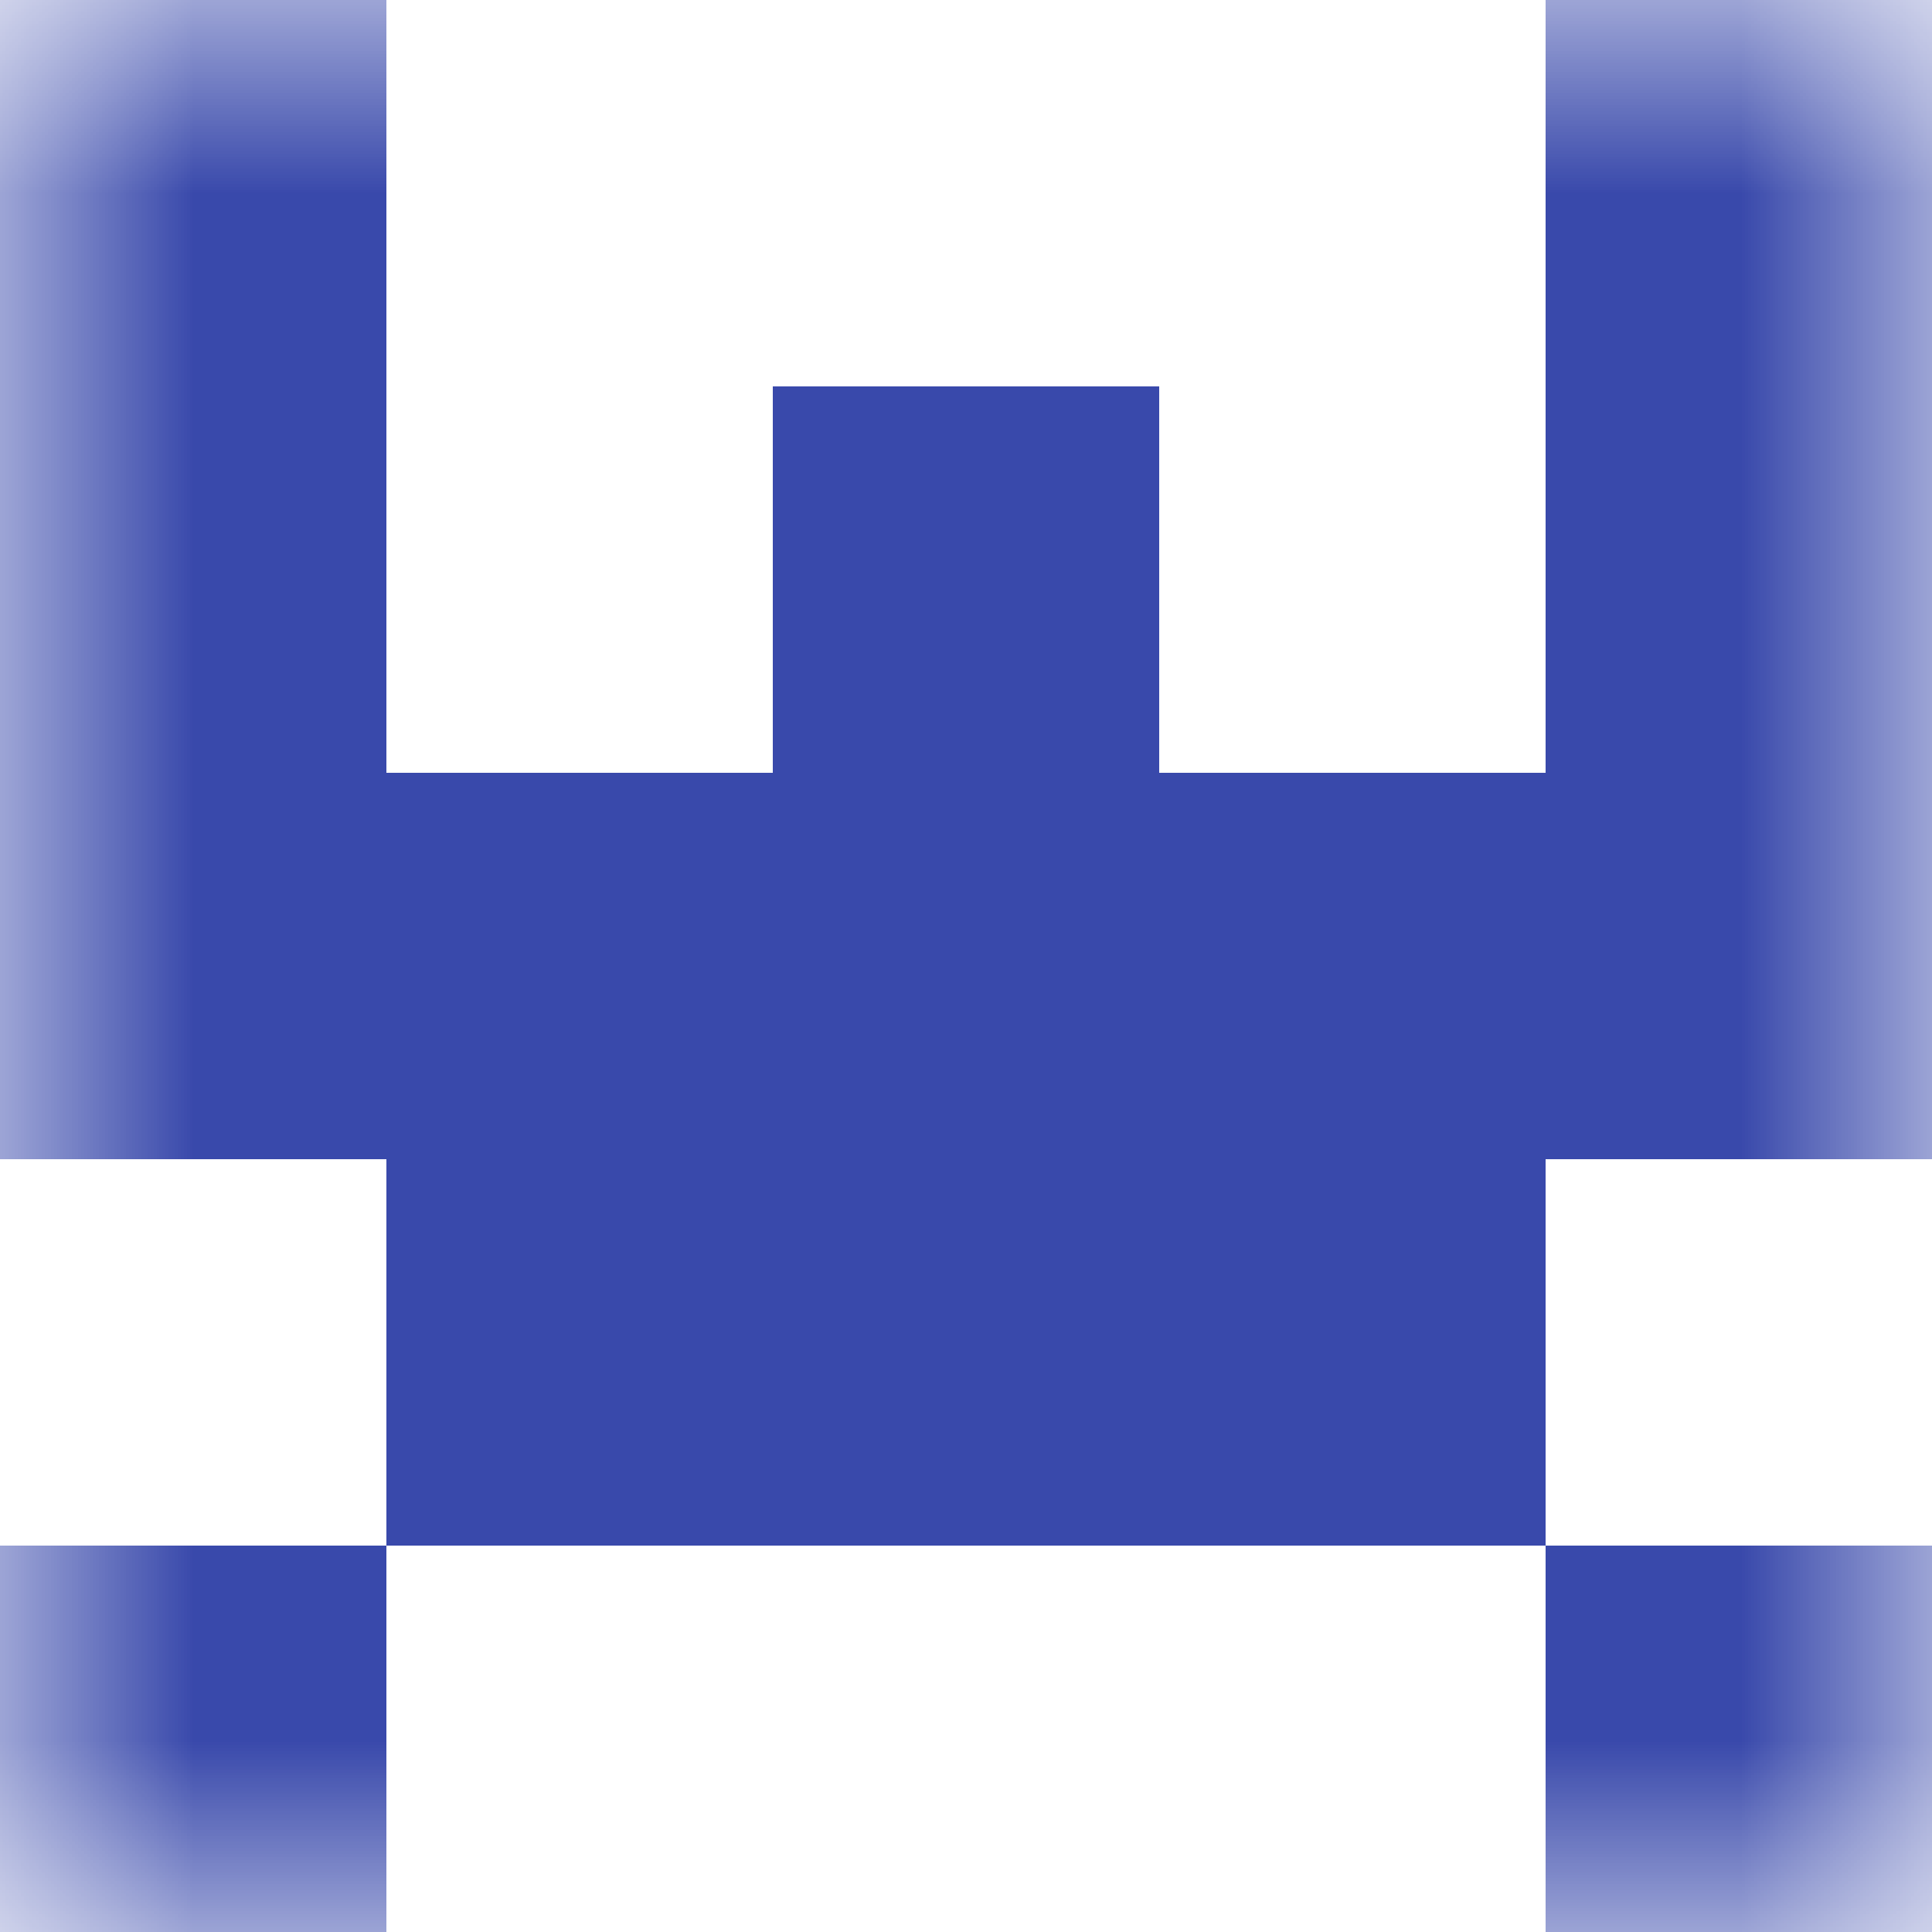
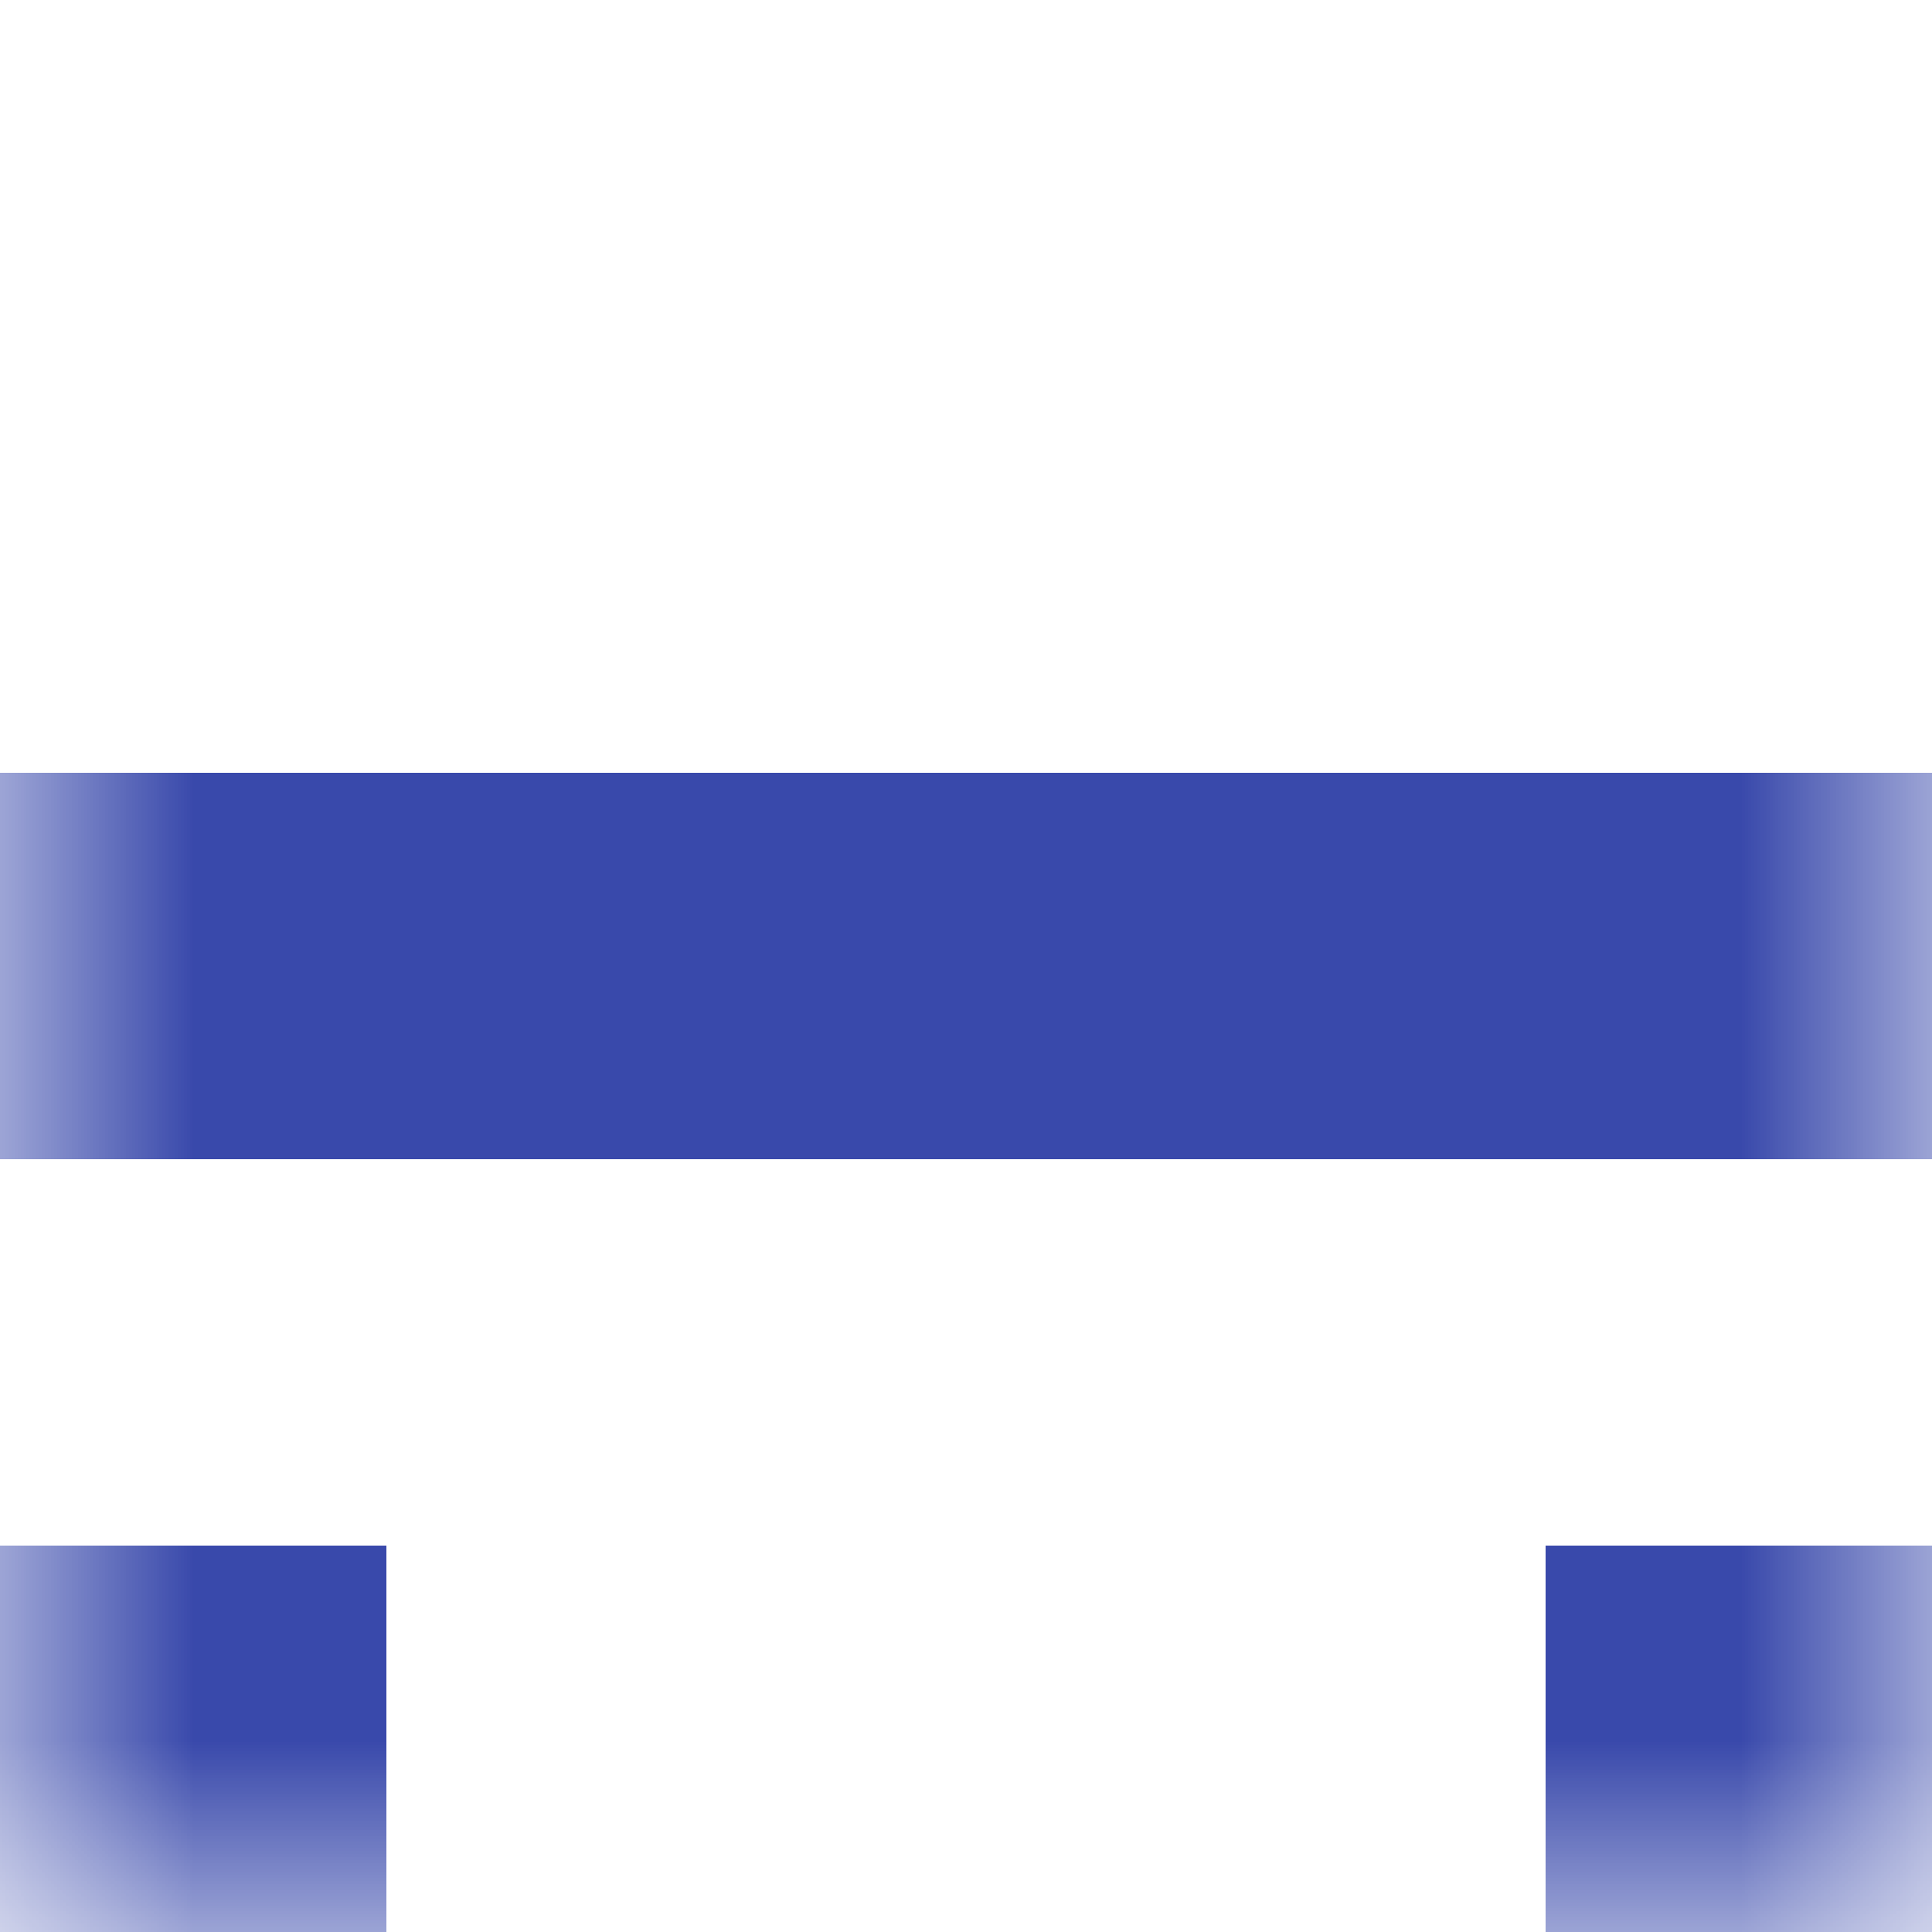
<svg xmlns="http://www.w3.org/2000/svg" viewBox="0 0 5 5" fill="none" shape-rendering="crispEdges">
  <mask id="viewboxMask">
    <rect width="5" height="5" rx="0" ry="0" x="0" y="0" fill="#fff" />
  </mask>
  <g mask="url(#viewboxMask)">
-     <path d="M1 0H0v1h1V0ZM5 0H4v1h1V0Z" fill="#3949ab" />
-     <path d="M0 1h1v1H0V1ZM4 1h1v1H4V1ZM3 1H2v1h1V1Z" fill="#3949ab" />
    <path fill="#3949ab" d="M0 2h5v1H0z" />
-     <path fill="#3949ab" d="M1 3h3v1H1z" />
    <path d="M1 4H0v1h1V4ZM5 4H4v1h1V4Z" fill="#3949ab" />
  </g>
</svg>